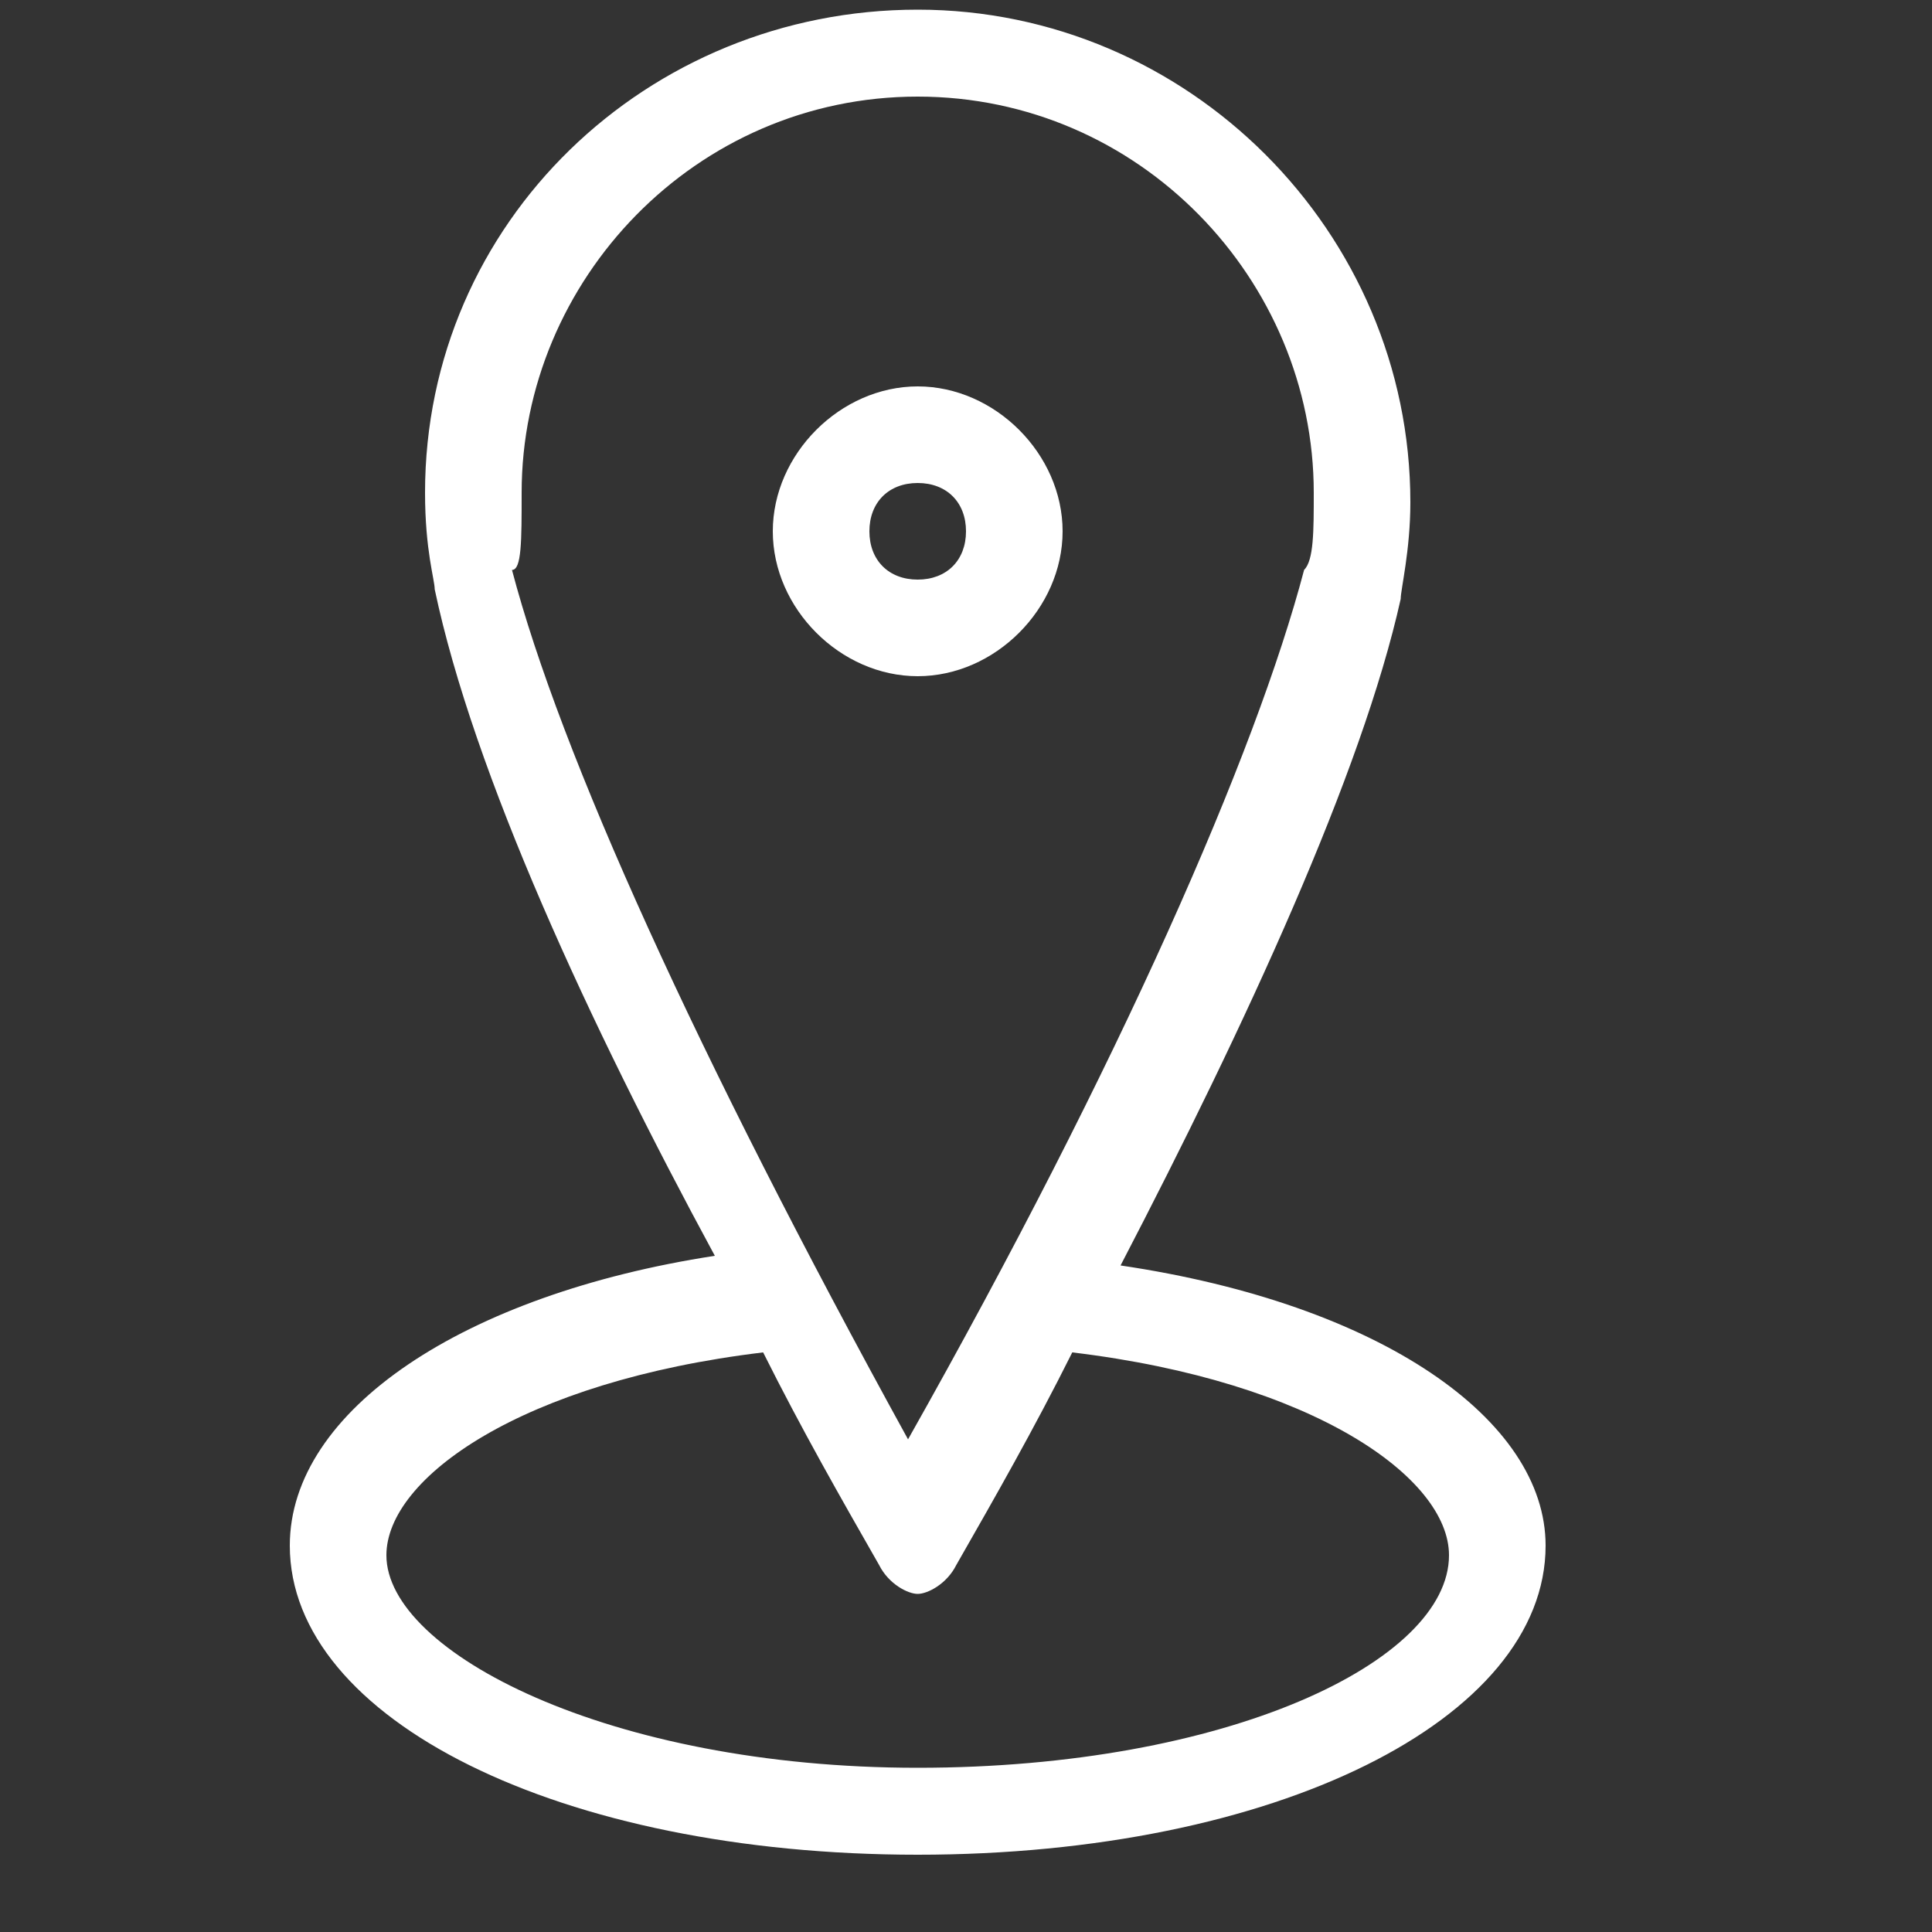
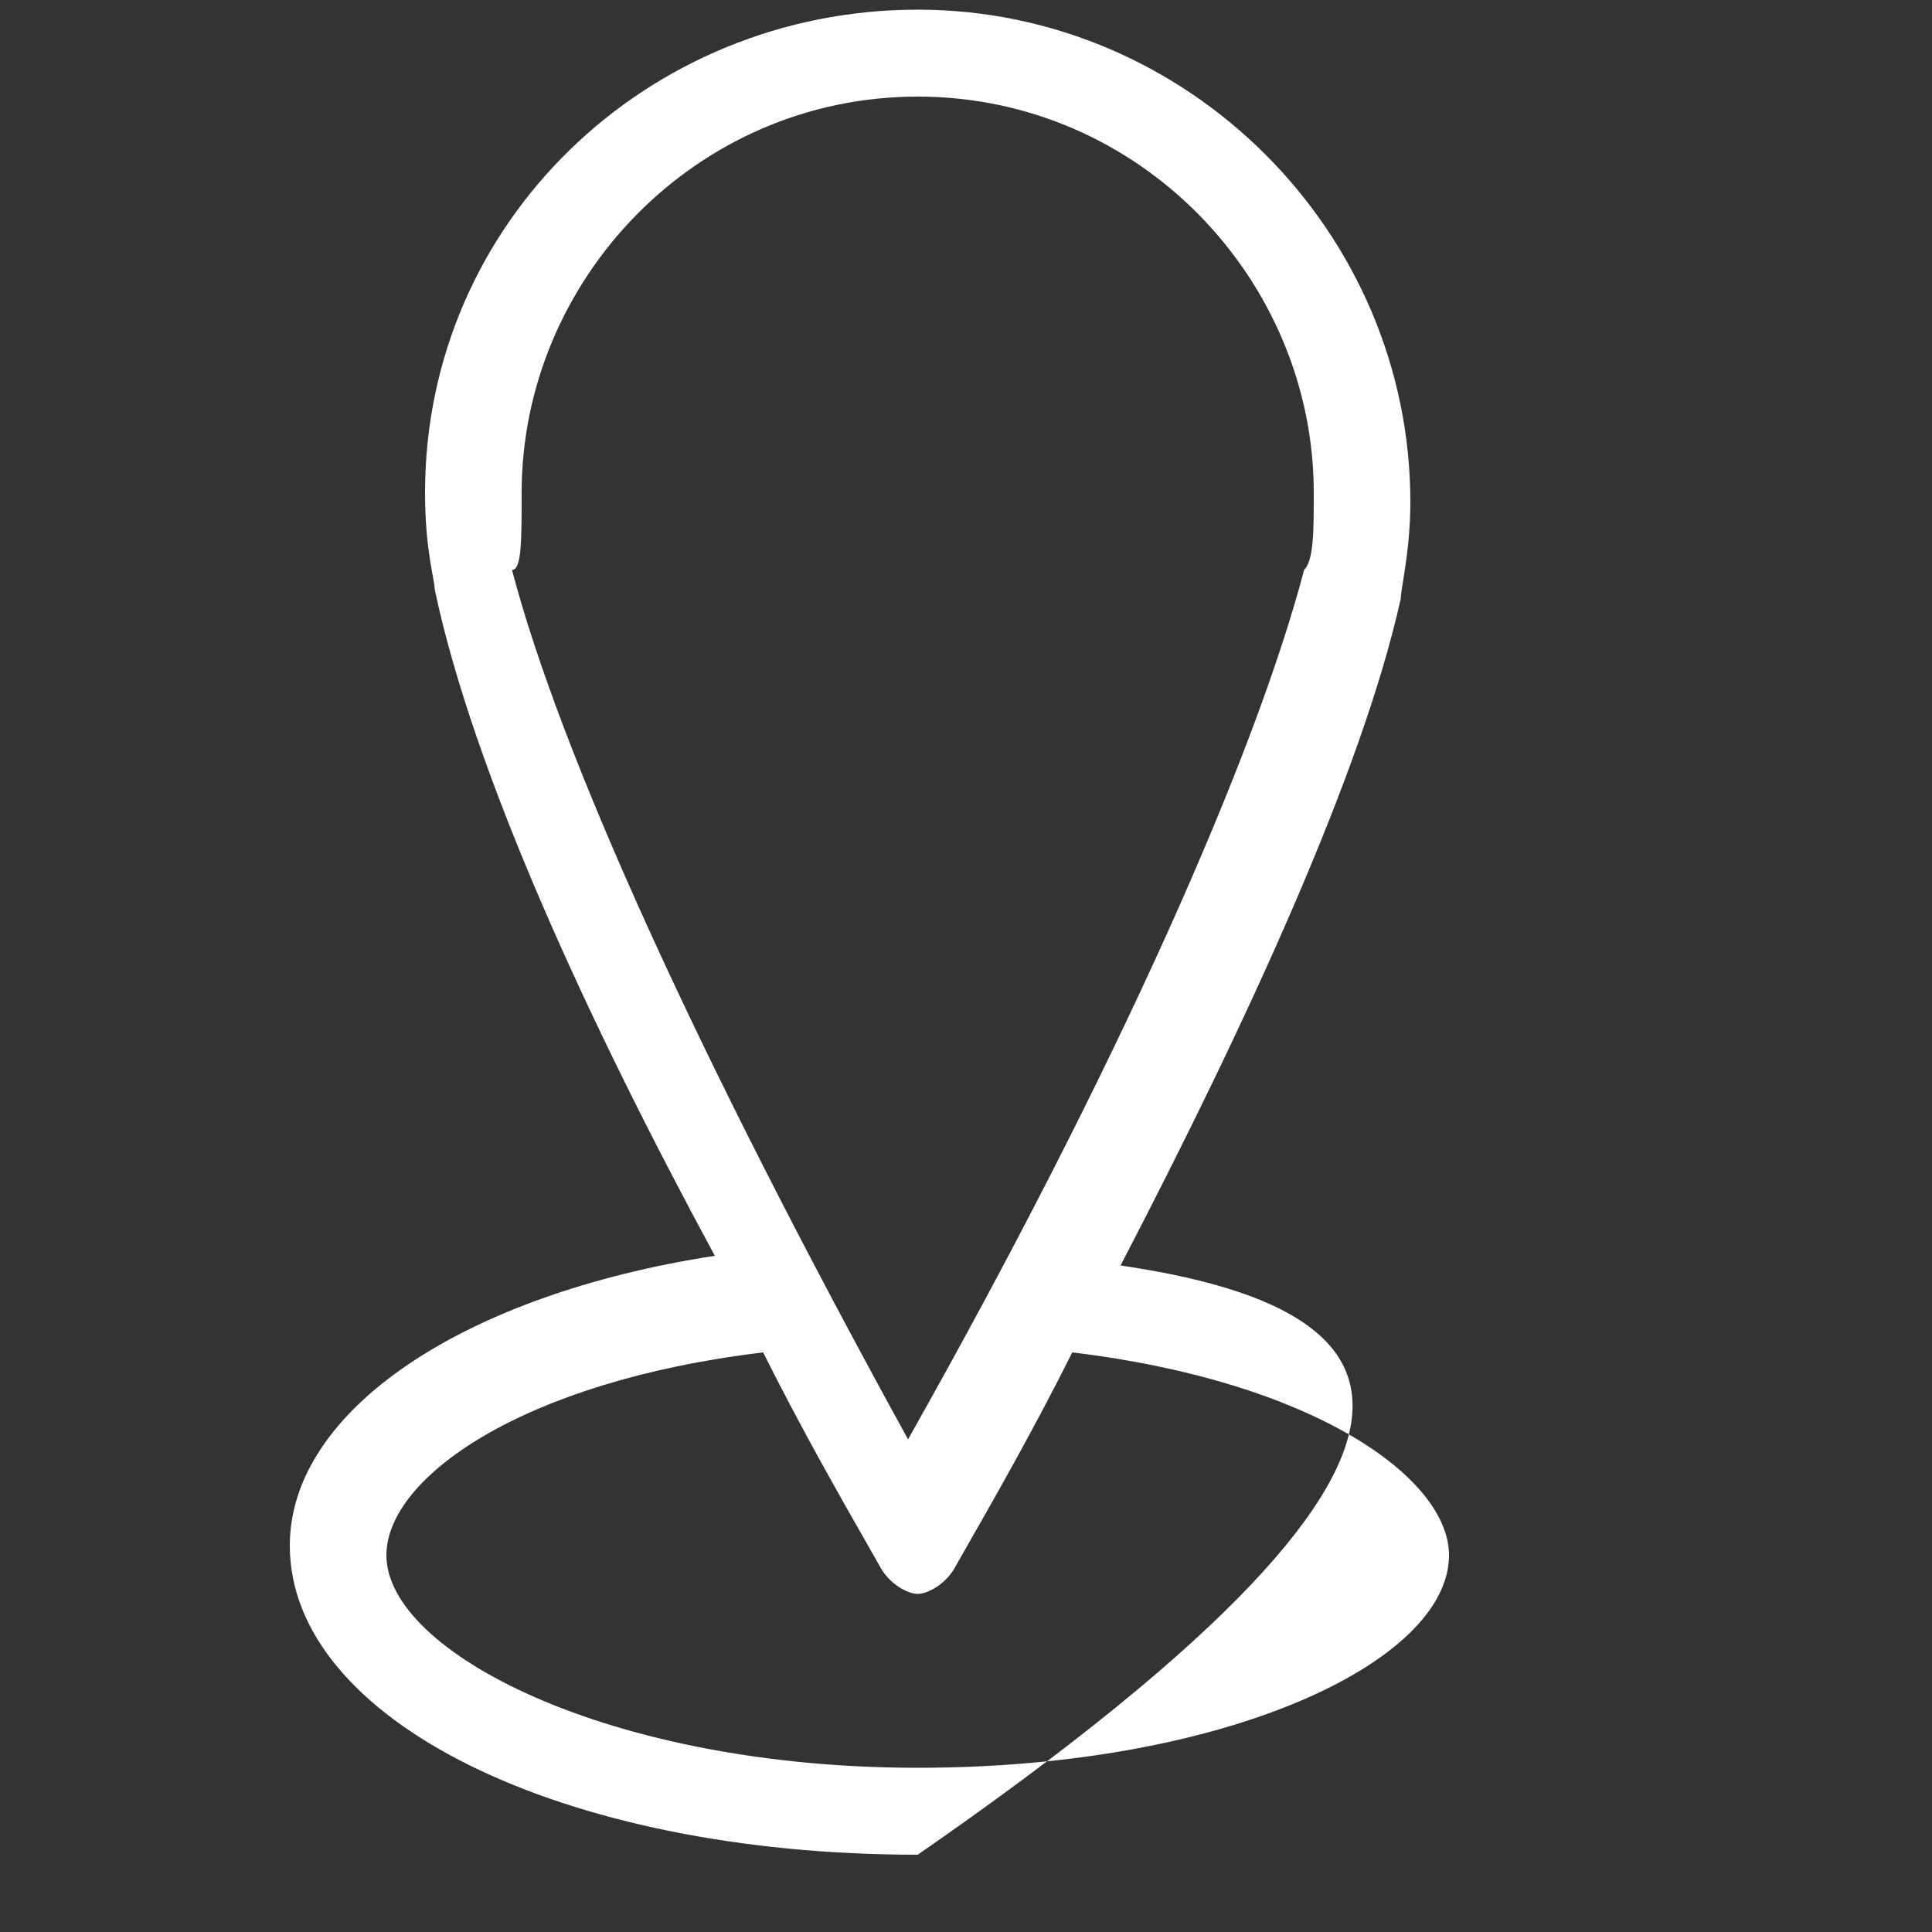
<svg xmlns="http://www.w3.org/2000/svg" version="1.1" id="Layer_1" x="0px" y="0px" width="20px" height="20px" viewBox="0 0 20 20" style="enable-background:new 0 0 20 20;" xml:space="preserve">
  <rect x="0" y="0" width="20" height="20" fill="#333333" stroke="none" />
  <style type="text/css">
	.st0{fill:#FFFFFF;}
</style>
  <g>
-     <path class="st0" d="M11,5.5C11,4.7,10.3,4,9.5,4S8,4.7,8,5.5S8.7,7,9.5,7S11,6.3,11,5.5z M9,5.5C9,5.2,9.2,5,9.5,5S10,5.2,10,5.5   S9.8,6,9.5,6S9,5.8,9,5.5z" />
-     <path class="st0" d="M11.6,13.1c1.3-2.5,2.5-5.1,2.9-6.9c0-0.1,0.1-0.5,0.1-1c0-2.8-2.3-5.1-5.1-5.1s-5.1,2.2-5.1,5   c0,0.6,0.1,0.9,0.1,1C4.9,8,6.1,10.6,7.4,13C4.8,13.4,3,14.6,3,16c0,1.8,2.8,3.2,6.5,3.2S16,17.8,16,16   C16,14.7,14.3,13.5,11.6,13.1z M5.4,5.1C5.4,2.9,7.2,1,9.5,1s4.1,1.9,4.1,4.1c0,0.4,0,0.7-0.1,0.8c-0.5,1.9-1.9,5.1-4.1,9   c-2.2-4-3.6-7.1-4.1-9C5.4,5.9,5.4,5.6,5.4,5.1z M9.5,18.3c-3.2,0-5.5-1.2-5.5-2.2c0-0.8,1.4-1.8,3.9-2.1c0.4,0.8,0.8,1.5,1.2,2.2   c0.1,0.2,0.3,0.3,0.4,0.3s0.3-0.1,0.4-0.3c0.4-0.7,0.8-1.4,1.2-2.2c2.5,0.3,3.9,1.3,3.9,2.1C15,17.2,12.7,18.3,9.5,18.3z" />
+     <path class="st0" d="M11.6,13.1c1.3-2.5,2.5-5.1,2.9-6.9c0-0.1,0.1-0.5,0.1-1c0-2.8-2.3-5.1-5.1-5.1s-5.1,2.2-5.1,5   c0,0.6,0.1,0.9,0.1,1C4.9,8,6.1,10.6,7.4,13C4.8,13.4,3,14.6,3,16c0,1.8,2.8,3.2,6.5,3.2C16,14.7,14.3,13.5,11.6,13.1z M5.4,5.1C5.4,2.9,7.2,1,9.5,1s4.1,1.9,4.1,4.1c0,0.4,0,0.7-0.1,0.8c-0.5,1.9-1.9,5.1-4.1,9   c-2.2-4-3.6-7.1-4.1-9C5.4,5.9,5.4,5.6,5.4,5.1z M9.5,18.3c-3.2,0-5.5-1.2-5.5-2.2c0-0.8,1.4-1.8,3.9-2.1c0.4,0.8,0.8,1.5,1.2,2.2   c0.1,0.2,0.3,0.3,0.4,0.3s0.3-0.1,0.4-0.3c0.4-0.7,0.8-1.4,1.2-2.2c2.5,0.3,3.9,1.3,3.9,2.1C15,17.2,12.7,18.3,9.5,18.3z" />
  </g>
</svg>